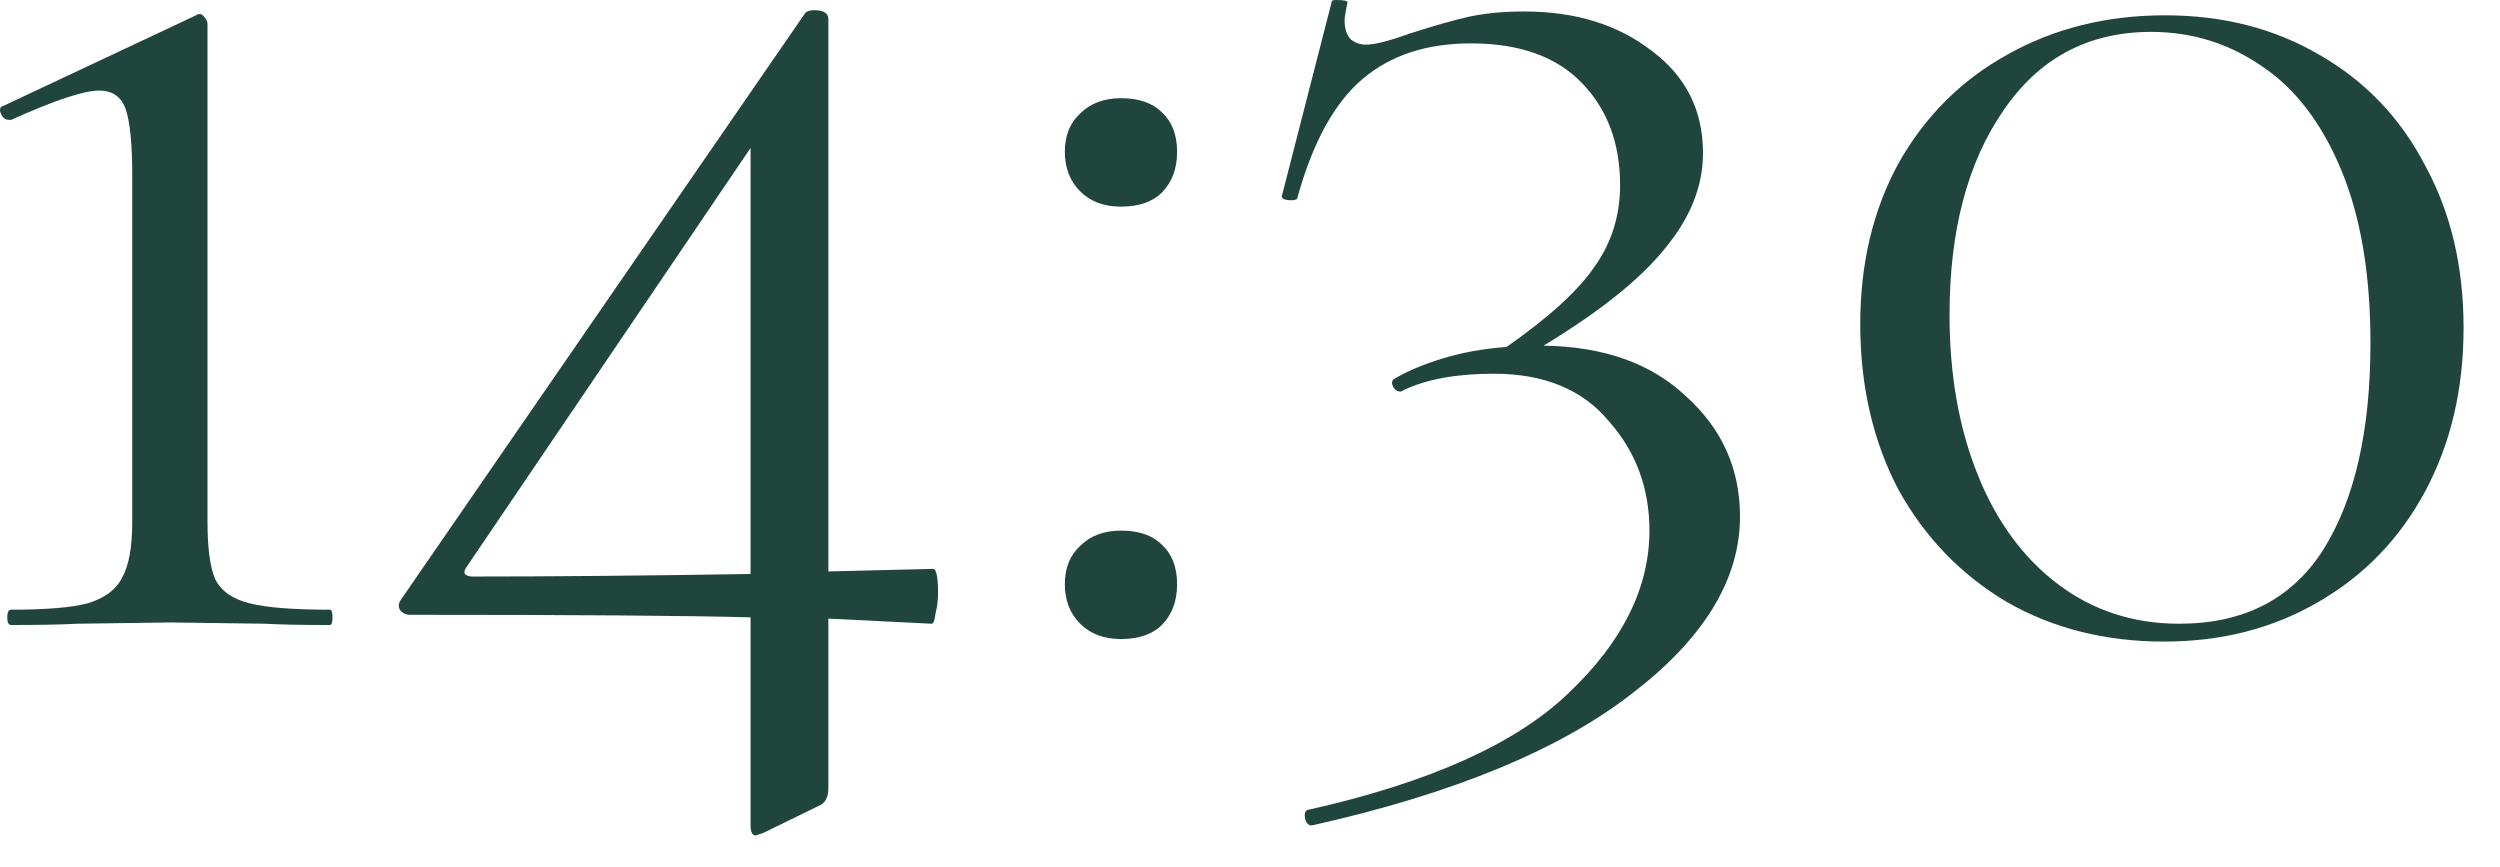
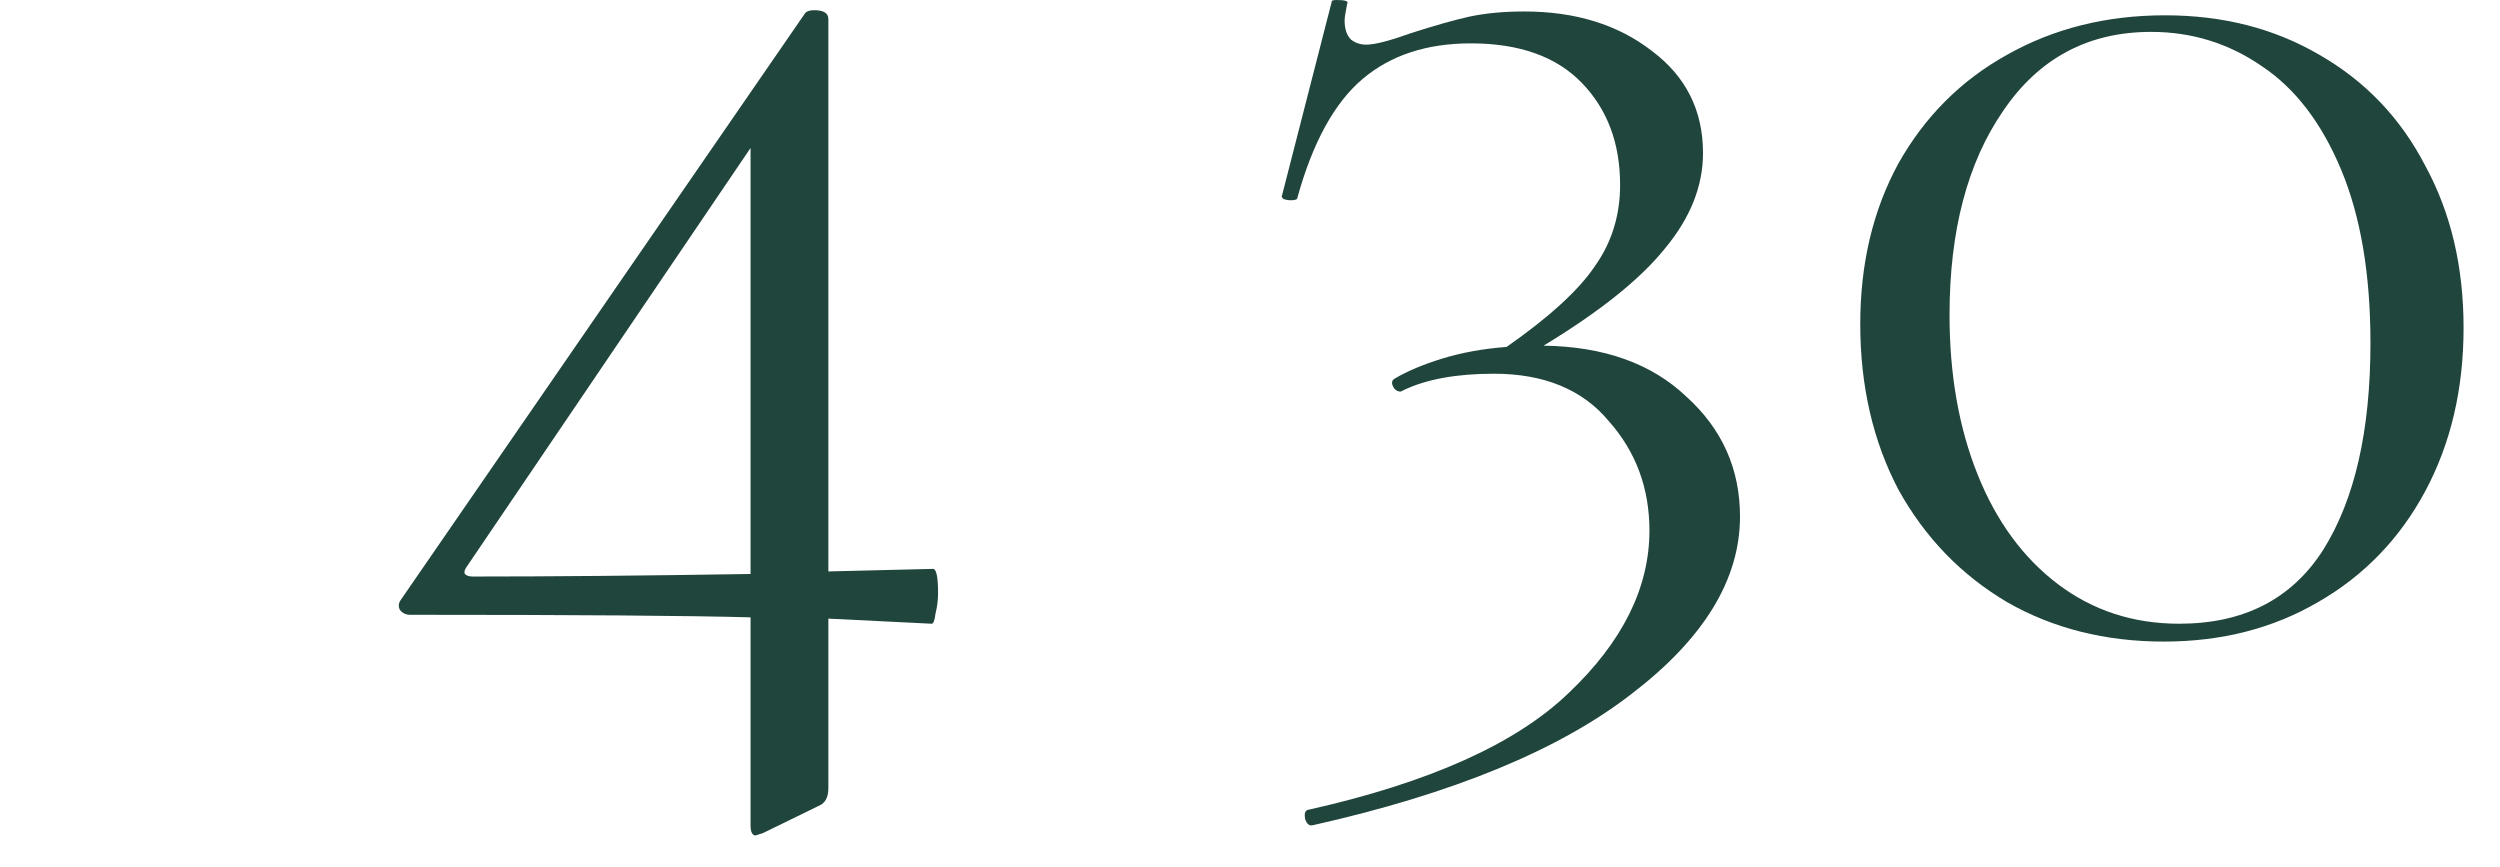
<svg xmlns="http://www.w3.org/2000/svg" width="49" height="17" viewBox="0 0 49 17" fill="none">
  <path d="M42.411 12.575C41.261 12.575 40.236 12.316 39.336 11.8C38.436 11.267 37.728 10.533 37.211 9.6C36.711 8.65 36.461 7.566 36.461 6.35C36.461 5.166 36.711 4.116 37.211 3.2C37.728 2.283 38.436 1.575 39.336 1.075C40.253 0.558 41.286 0.3 42.436 0.3C43.569 0.3 44.578 0.558 45.461 1.075C46.361 1.591 47.053 2.316 47.536 3.25C48.036 4.166 48.286 5.225 48.286 6.425C48.286 7.625 48.036 8.691 47.536 9.625C47.036 10.558 46.336 11.283 45.436 11.8C44.553 12.316 43.544 12.575 42.411 12.575ZM42.711 12.225C43.978 12.225 44.919 11.742 45.536 10.775C46.153 9.791 46.461 8.441 46.461 6.725C46.461 5.375 46.269 4.241 45.886 3.325C45.503 2.408 44.986 1.733 44.336 1.3C43.686 0.85 42.961 0.625 42.161 0.625C40.928 0.625 39.961 1.141 39.261 2.175C38.561 3.191 38.211 4.525 38.211 6.175C38.211 7.341 38.394 8.383 38.761 9.3C39.128 10.216 39.653 10.933 40.336 11.45C41.019 11.966 41.811 12.225 42.711 12.225Z" fill="#20453C" />
  <path d="M30.254 6.775C31.438 6.792 32.371 7.125 33.054 7.775C33.754 8.408 34.104 9.192 34.104 10.125C34.104 11.358 33.396 12.517 31.979 13.6C30.563 14.7 28.479 15.558 25.729 16.175C25.663 16.192 25.613 16.15 25.579 16.05C25.563 15.95 25.579 15.892 25.629 15.875C28.013 15.342 29.721 14.575 30.754 13.575C31.804 12.575 32.329 11.517 32.329 10.4C32.329 9.567 32.063 8.85 31.529 8.25C31.013 7.633 30.263 7.325 29.279 7.325C28.546 7.325 27.954 7.433 27.504 7.65L27.454 7.675C27.388 7.675 27.338 7.642 27.304 7.575C27.271 7.508 27.279 7.458 27.329 7.425C27.579 7.275 27.896 7.142 28.279 7.025C28.663 6.908 29.079 6.833 29.529 6.8C30.363 6.217 30.938 5.692 31.254 5.225C31.588 4.758 31.754 4.225 31.754 3.625C31.754 2.808 31.504 2.142 31.004 1.625C30.504 1.108 29.779 0.85 28.829 0.85C27.963 0.85 27.254 1.083 26.704 1.55C26.154 2.017 25.729 2.792 25.429 3.875C25.429 3.908 25.388 3.925 25.304 3.925C25.254 3.925 25.204 3.917 25.154 3.9C25.121 3.867 25.113 3.842 25.129 3.825L26.104 0.025C26.104 0.008 26.138 0 26.204 0C26.371 0 26.438 0.025 26.404 0.075C26.371 0.242 26.354 0.35 26.354 0.4C26.354 0.567 26.396 0.692 26.479 0.775C26.563 0.842 26.663 0.875 26.779 0.875C26.946 0.875 27.238 0.8 27.654 0.65C28.121 0.5 28.504 0.392 28.804 0.325C29.121 0.258 29.479 0.225 29.879 0.225C30.879 0.225 31.713 0.483 32.379 1C33.046 1.5 33.379 2.167 33.379 3C33.379 3.65 33.129 4.275 32.629 4.875C32.146 5.475 31.354 6.108 30.254 6.775Z" fill="#20453C" />
-   <path d="M21.971 4.05C21.638 4.05 21.371 3.95 21.171 3.75C20.971 3.55 20.871 3.291 20.871 2.975C20.871 2.658 20.971 2.408 21.171 2.225C21.371 2.025 21.638 1.925 21.971 1.925C22.321 1.925 22.588 2.016 22.771 2.2C22.971 2.383 23.071 2.641 23.071 2.975C23.071 3.308 22.971 3.575 22.771 3.775C22.588 3.958 22.321 4.05 21.971 4.05ZM21.971 12.525C21.638 12.525 21.371 12.425 21.171 12.225C20.971 12.025 20.871 11.767 20.871 11.45C20.871 11.133 20.971 10.883 21.171 10.7C21.371 10.5 21.638 10.4 21.971 10.4C22.321 10.4 22.588 10.492 22.771 10.675C22.971 10.858 23.071 11.117 23.071 11.45C23.071 11.783 22.971 12.05 22.771 12.25C22.588 12.433 22.321 12.525 21.971 12.525Z" fill="#20453C" />
  <path d="M18.286 11.15C18.353 11.15 18.386 11.309 18.386 11.625C18.386 11.758 18.37 11.892 18.336 12.025C18.32 12.159 18.295 12.225 18.261 12.225L16.236 12.125V15.45C16.236 15.633 16.17 15.75 16.036 15.8L14.961 16.325L14.811 16.375C14.745 16.375 14.711 16.308 14.711 16.175V12.1C13.528 12.067 11.303 12.05 8.036 12.05C7.953 12.05 7.886 12.017 7.836 11.95C7.803 11.883 7.811 11.817 7.861 11.75L15.786 0.25C15.82 0.217 15.878 0.2 15.961 0.2C16.145 0.2 16.236 0.259 16.236 0.375V11.2L18.286 11.15ZM9.261 11.3C10.795 11.3 12.611 11.284 14.711 11.25V2.9L9.136 11.125C9.103 11.175 9.095 11.217 9.111 11.25C9.145 11.284 9.195 11.3 9.261 11.3Z" fill="#20453C" />
-   <path d="M0.217 12.25C0.167 12.25 0.142 12.2 0.142 12.1C0.142 12 0.167 11.95 0.217 11.95C0.9 11.95 1.4 11.909 1.717 11.825C2.05 11.725 2.275 11.559 2.392 11.325C2.525 11.092 2.592 10.725 2.592 10.225V3.45C2.592 2.834 2.55 2.4 2.467 2.15C2.383 1.9 2.208 1.775 1.942 1.775C1.642 1.775 1.067 1.967 0.217 2.35H0.192C0.108 2.35 0.05 2.309 0.017 2.225C-0.017 2.142 -5.73695e-07 2.092 0.067 2.075L3.842 0.3C3.858 0.284 3.883 0.275 3.917 0.275C3.95 0.275 3.983 0.3 4.017 0.35C4.05 0.384 4.067 0.425 4.067 0.475V10.225C4.067 10.742 4.117 11.117 4.217 11.35C4.333 11.584 4.558 11.742 4.892 11.825C5.225 11.909 5.75 11.95 6.467 11.95C6.5 11.95 6.517 12 6.517 12.1C6.517 12.2 6.5 12.25 6.467 12.25C5.917 12.25 5.492 12.242 5.192 12.225L3.342 12.2L1.517 12.225C1.2 12.242 0.767 12.25 0.217 12.25Z" fill="#20453C" />
</svg>